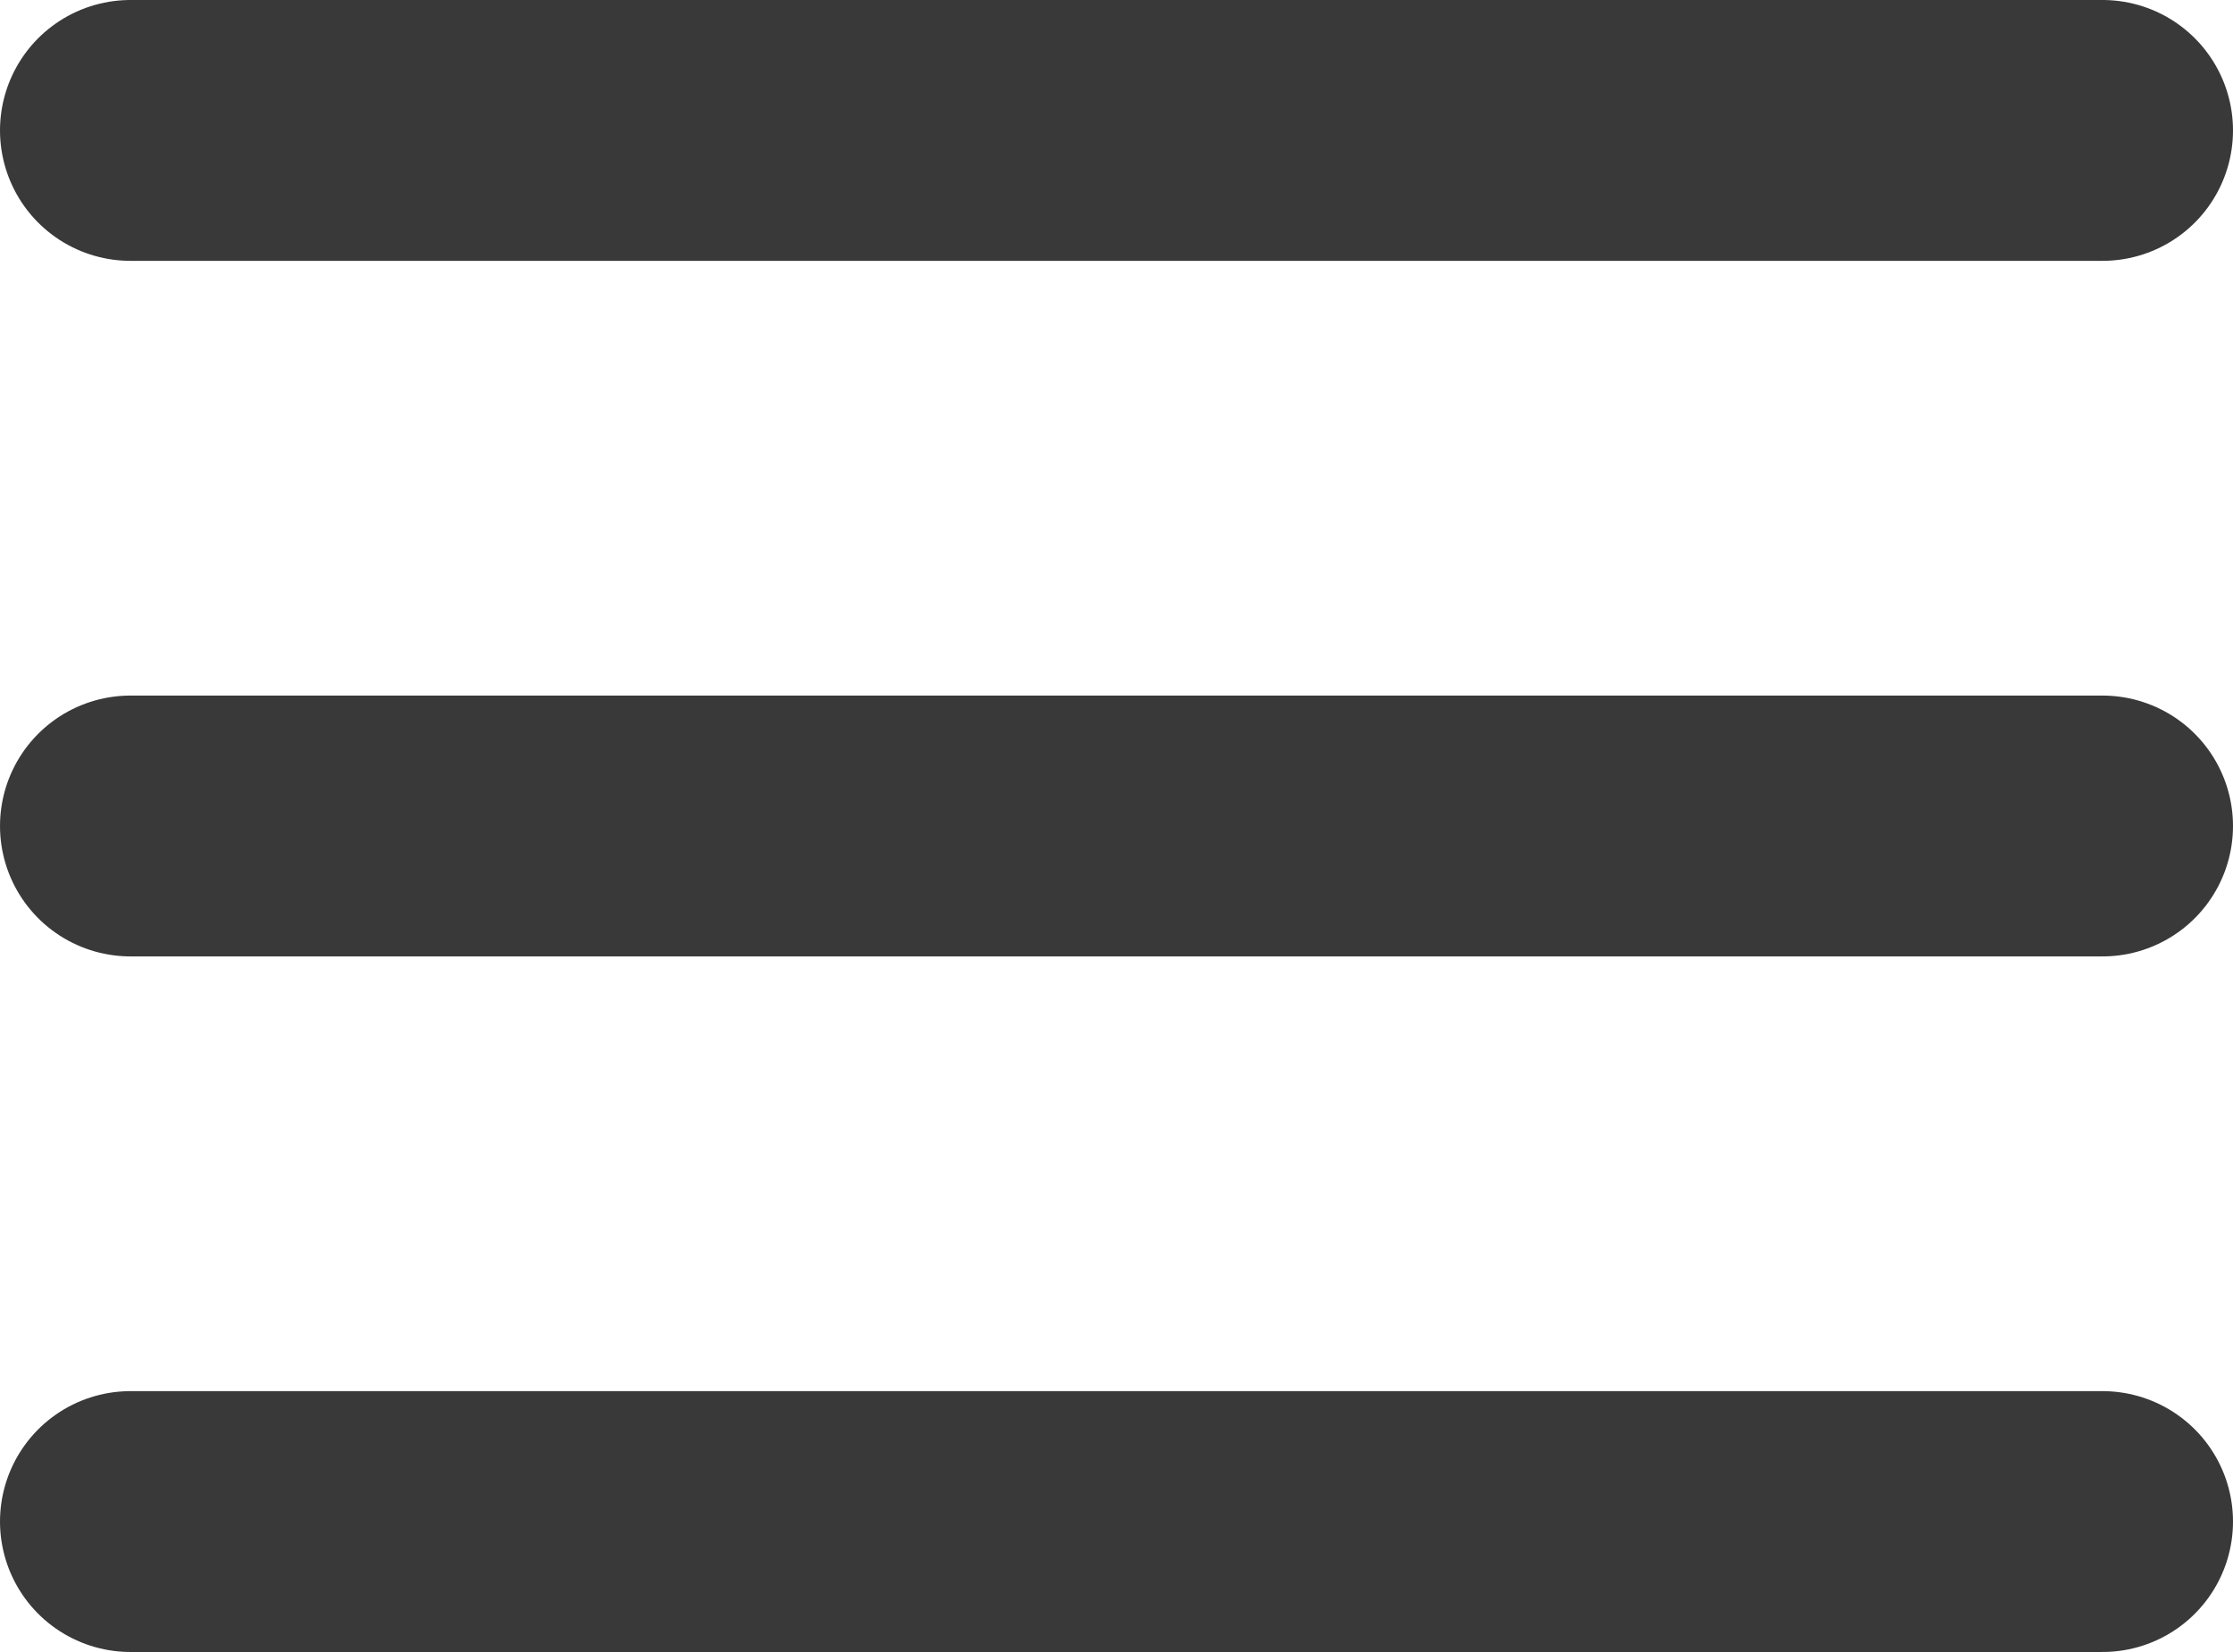
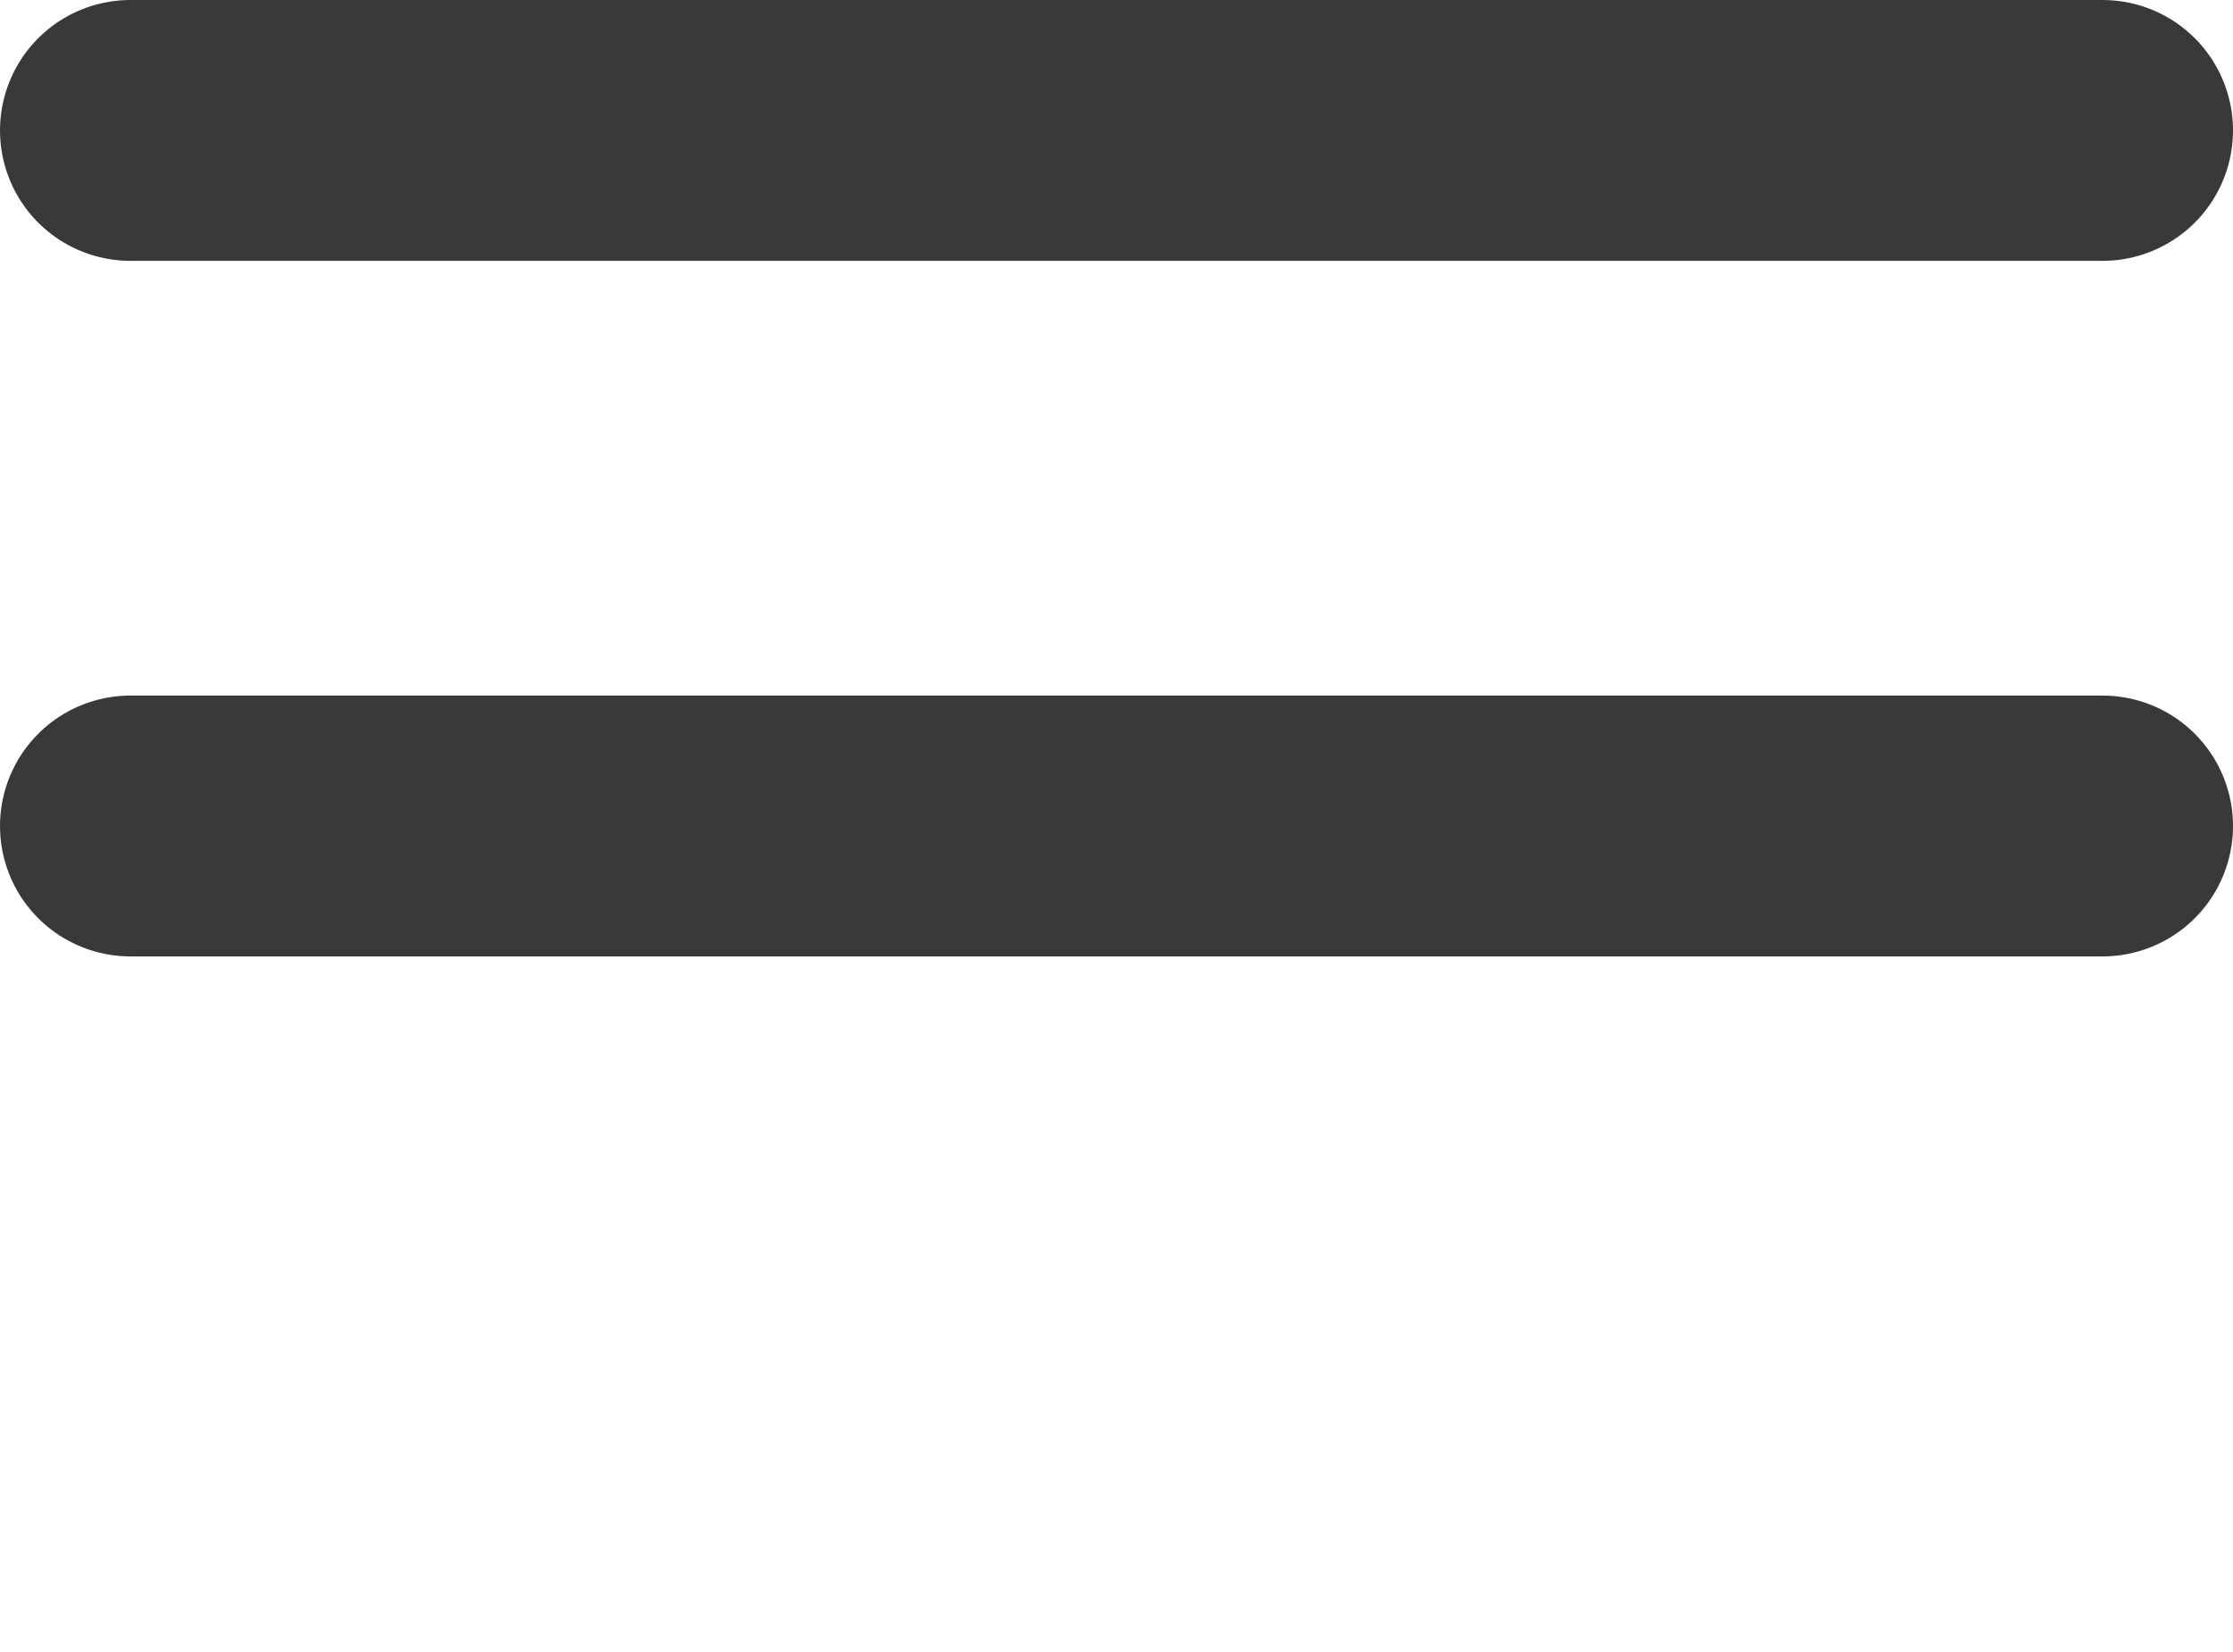
<svg xmlns="http://www.w3.org/2000/svg" width="25.676" height="19" viewBox="0 0 25.676 19">
  <g id="Group_172" data-name="Group 172" transform="translate(-304.162 -25)">
    <line id="Line_23" data-name="Line 23" x2="22.676" transform="translate(305.662 26.5)" fill="none" stroke="#393939" stroke-linecap="round" stroke-width="3" />
    <line id="Line_24" data-name="Line 24" x2="22.676" transform="translate(305.662 34.5)" fill="none" stroke="#393939" stroke-linecap="round" stroke-width="3" />
-     <line id="Line_25" data-name="Line 25" x2="22.676" transform="translate(305.662 42.5)" fill="none" stroke="#393939" stroke-linecap="round" stroke-width="3" />
  </g>
</svg>